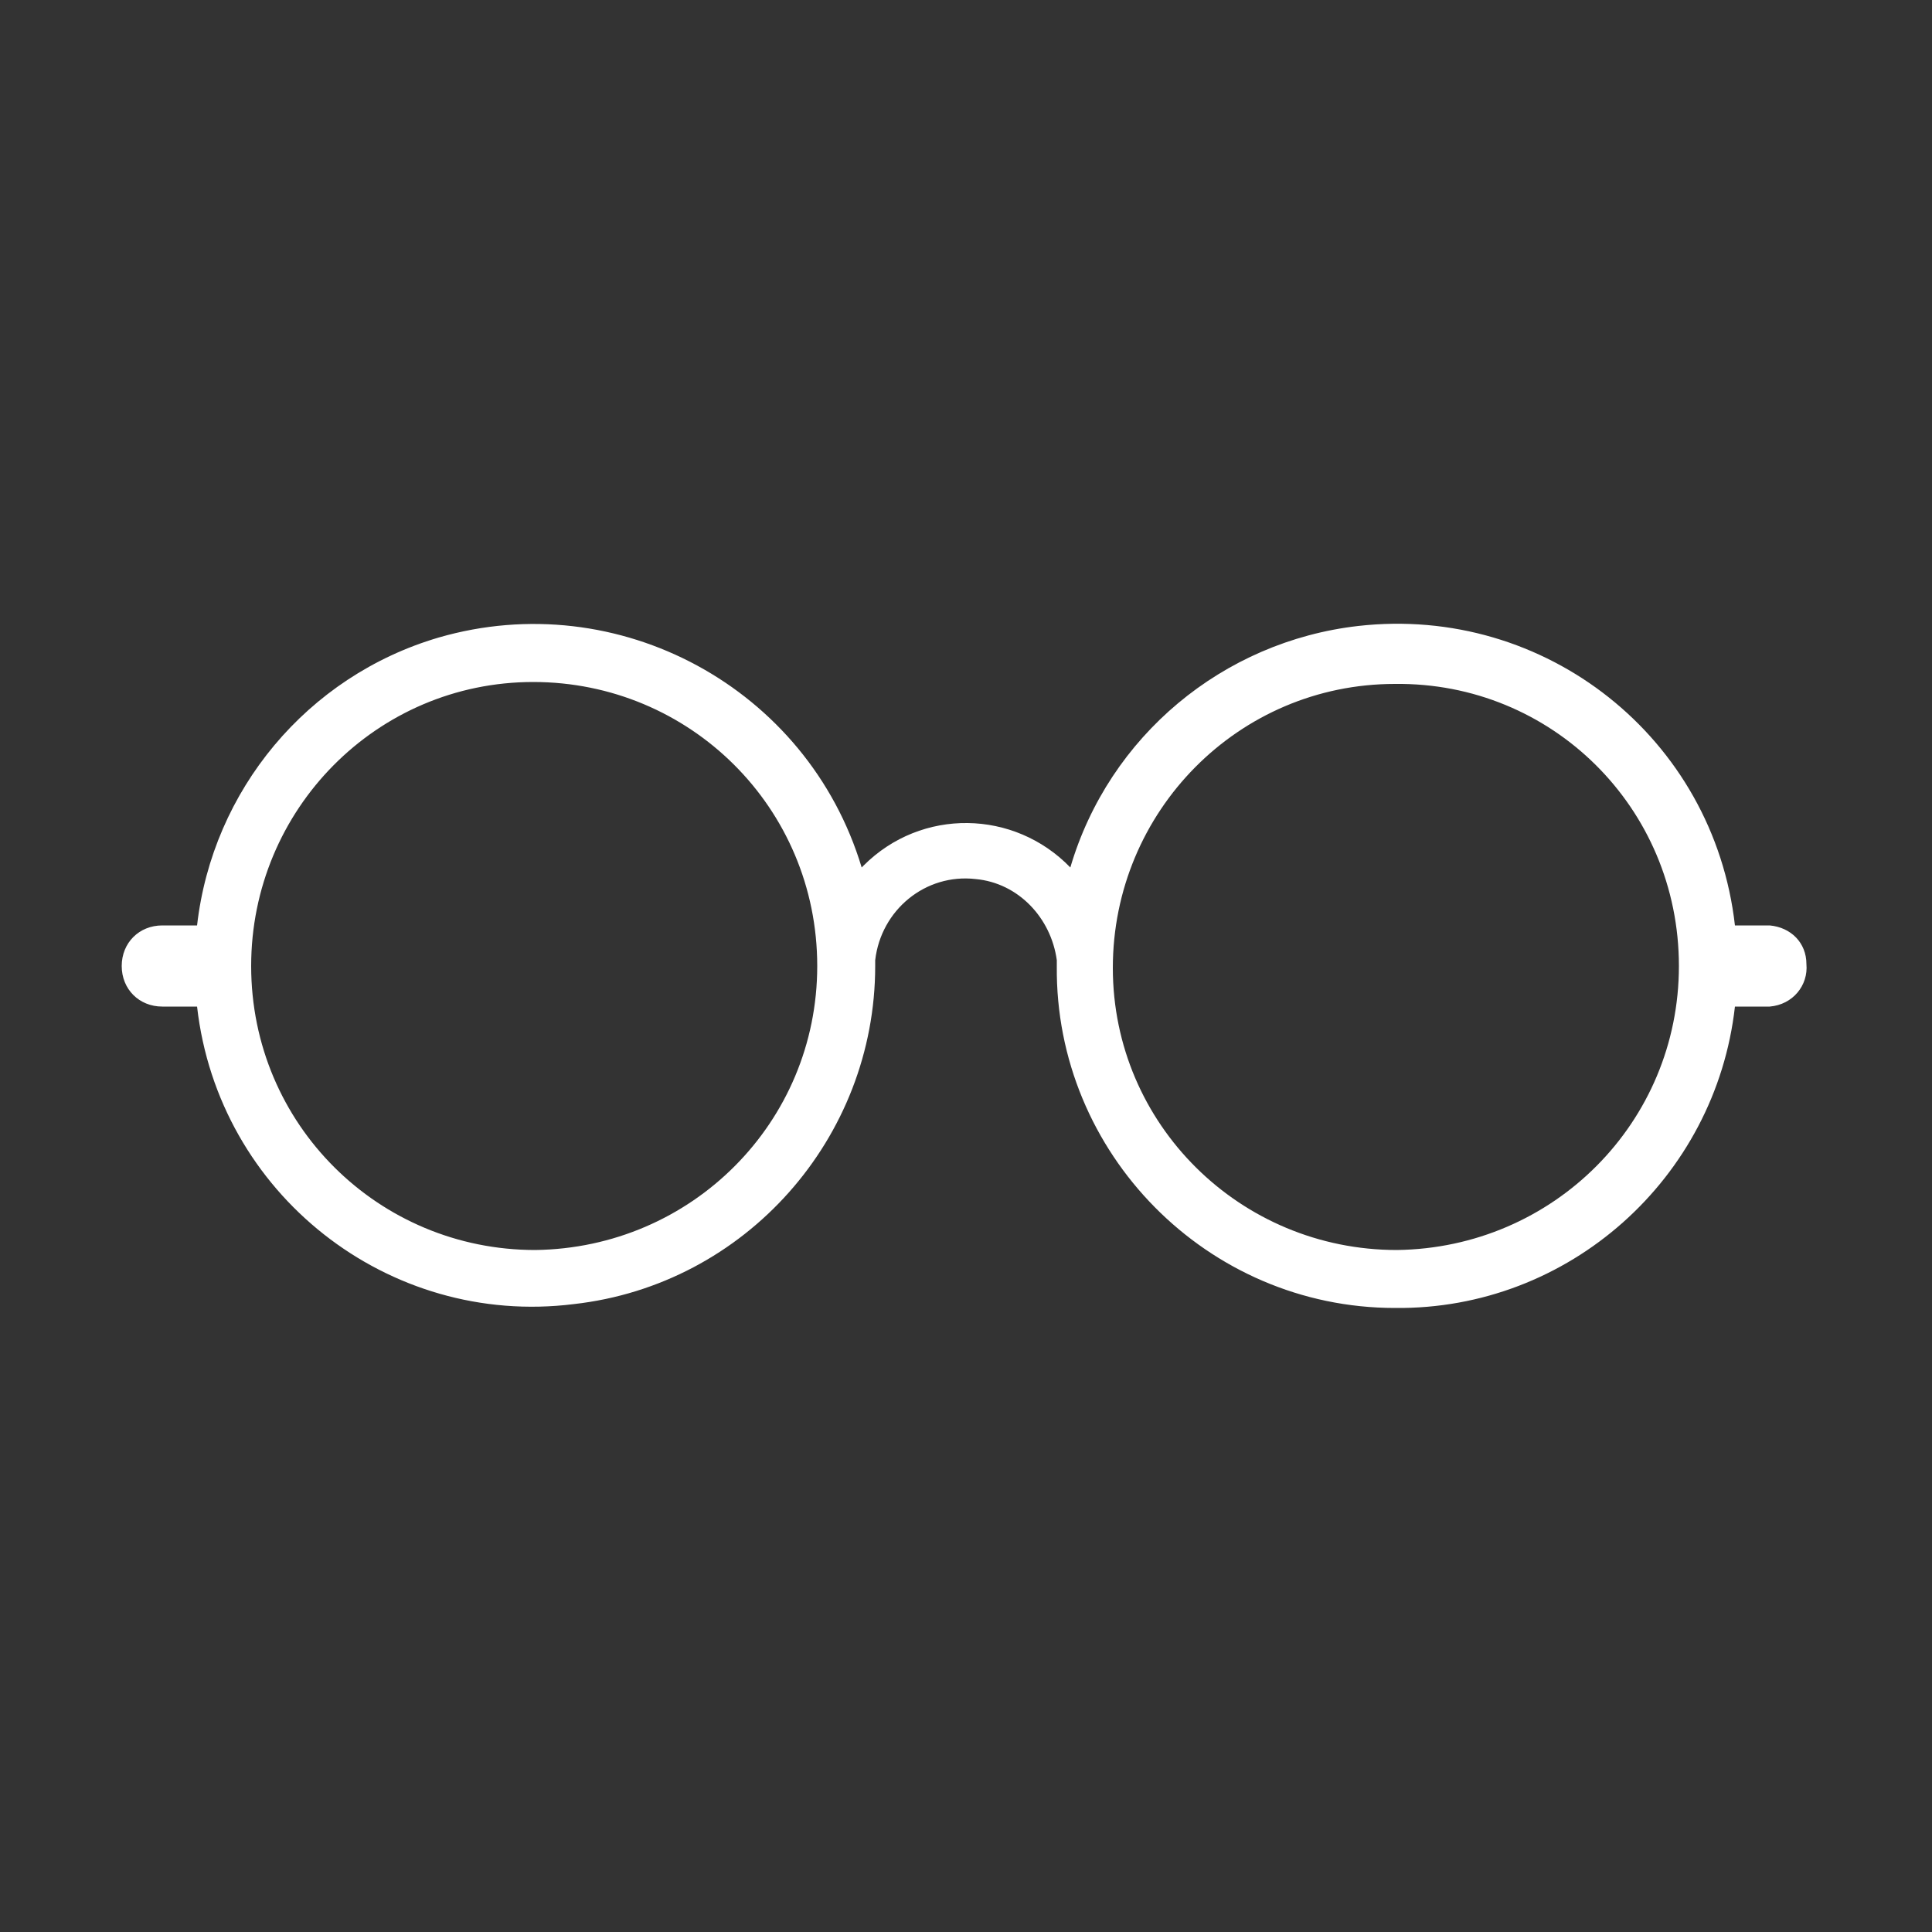
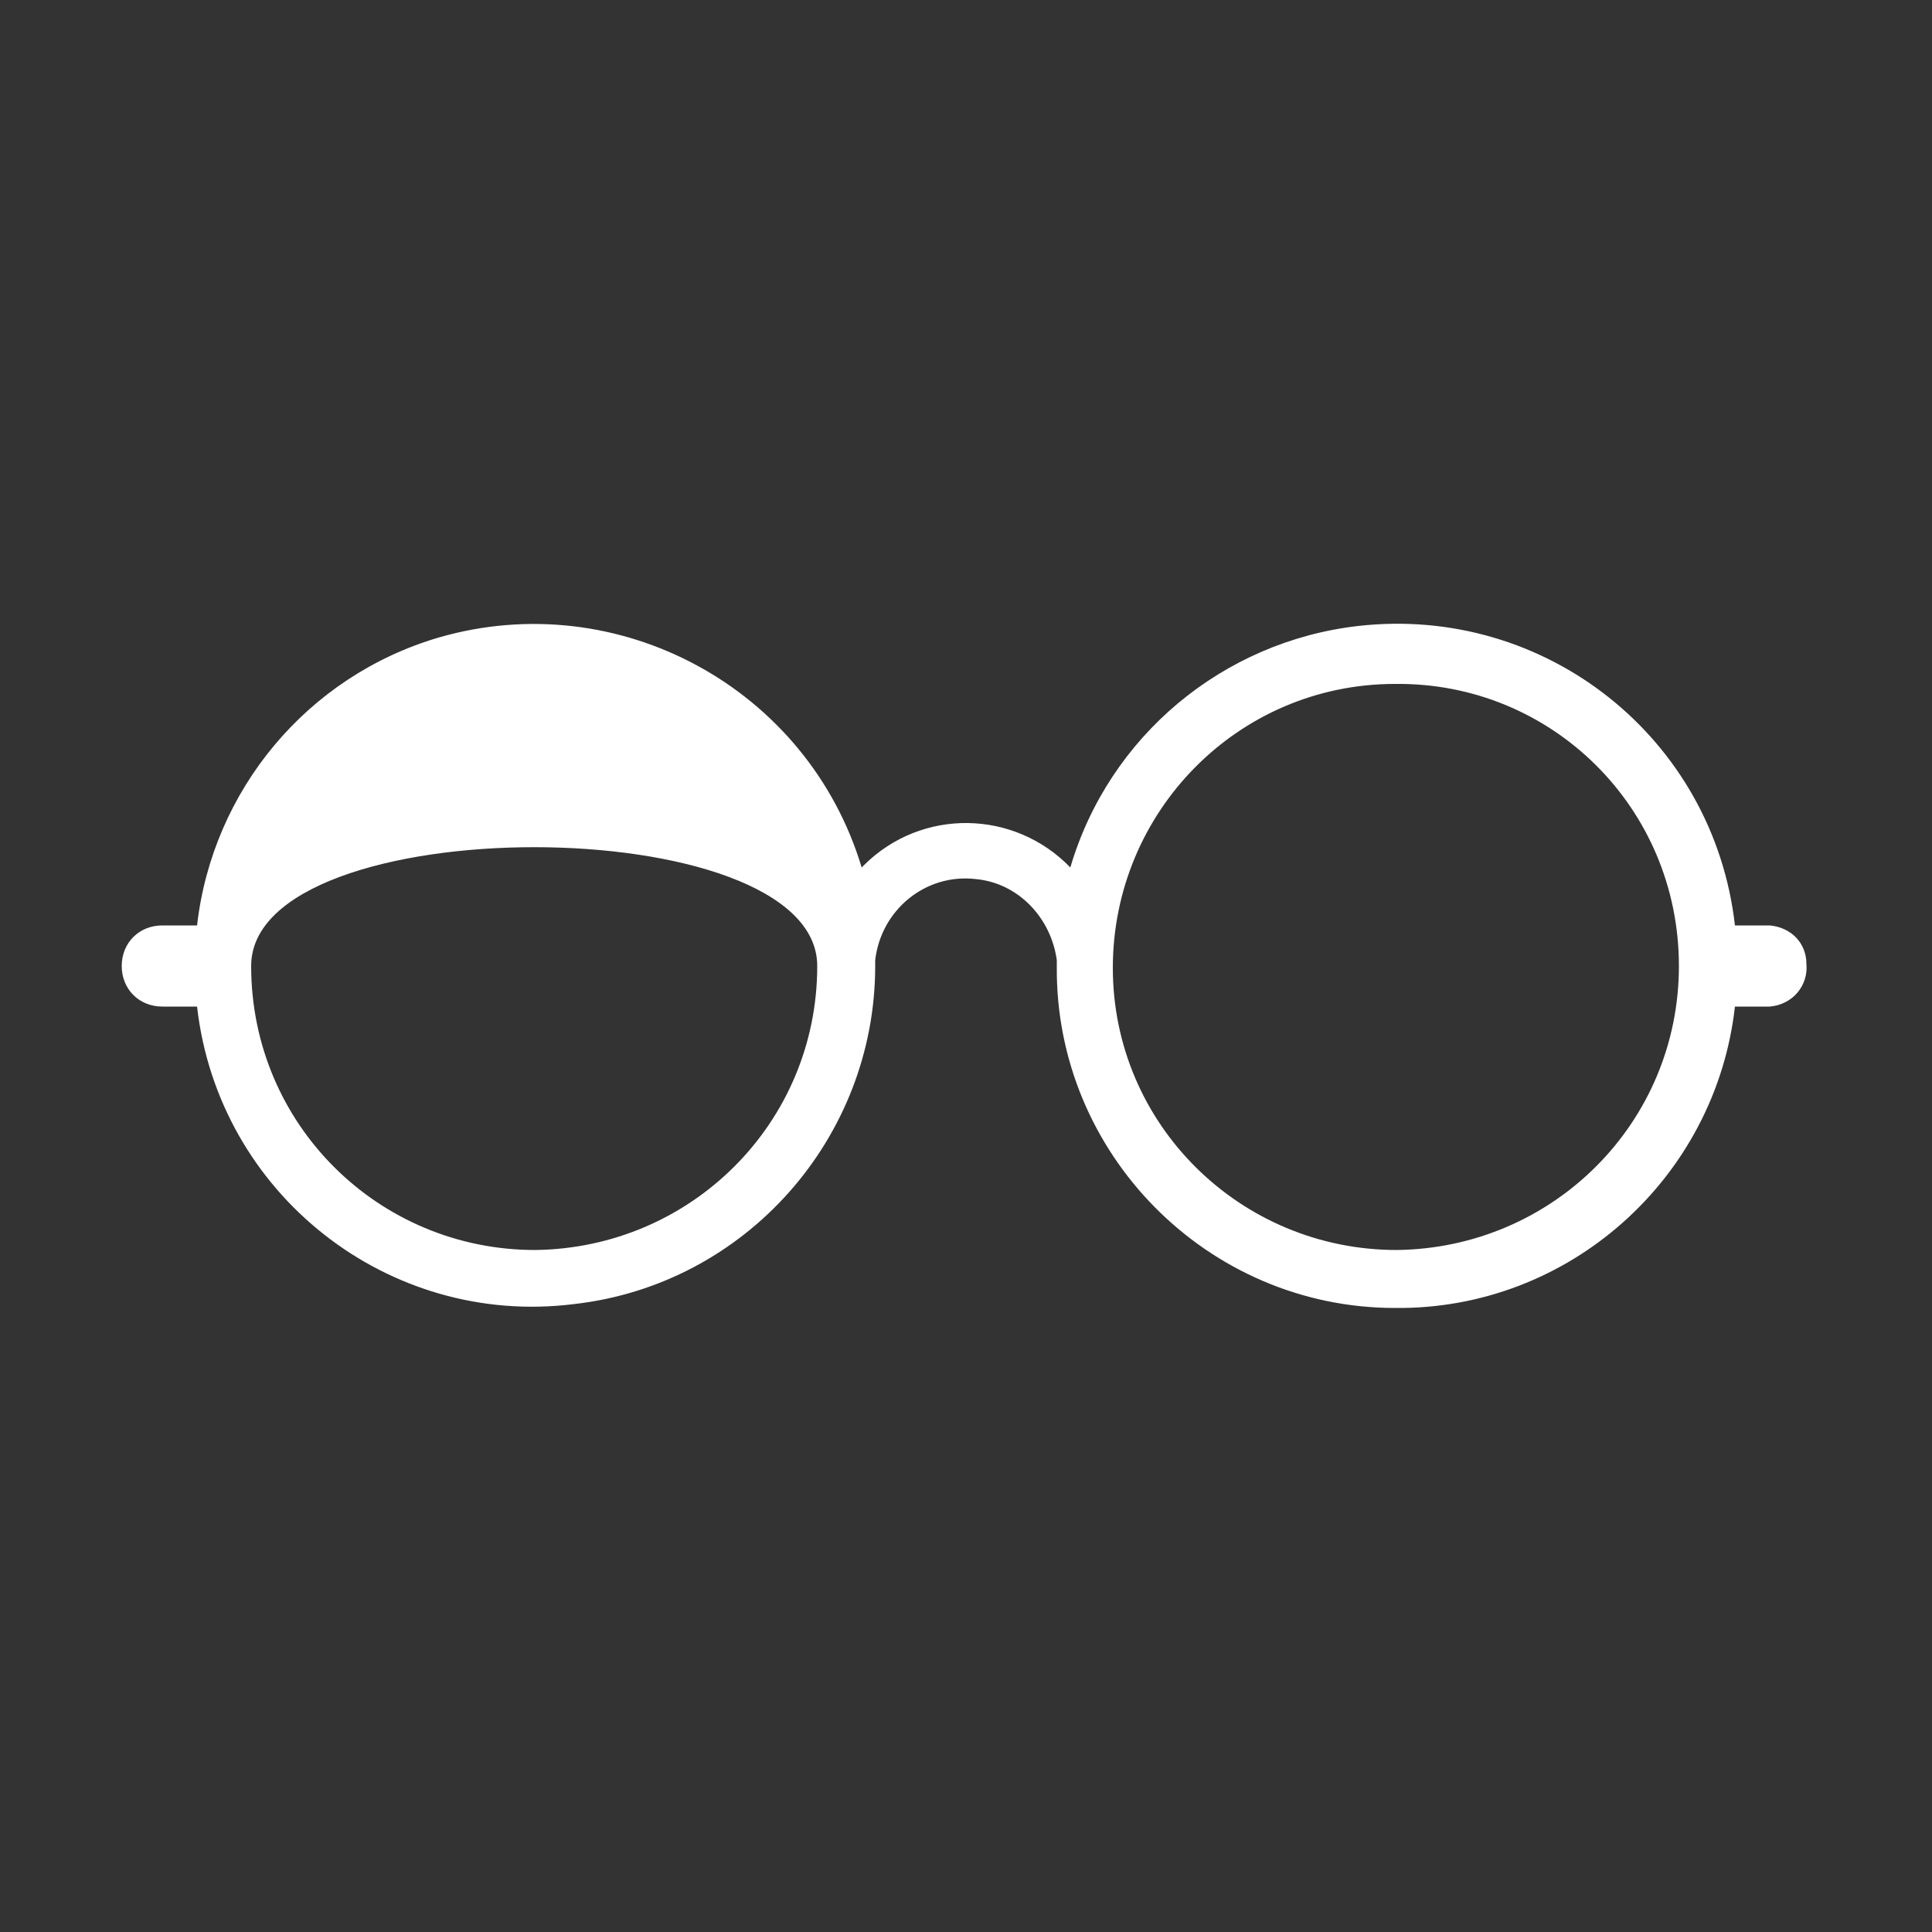
<svg xmlns="http://www.w3.org/2000/svg" version="1.1" id="Calque_1" x="0px" y="0px" viewBox="0 0 100 100" style="enable-background:new 0 0 100 100;" xml:space="preserve">
  <rect x="0" y="0" width="100" height="100" fill="#333333" stroke="none" />
  <style type="text/css">
	.st0{fill:#FFFFFF;}
</style>
-   <path id="Tracé_46" class="st0" d="M91.6,47.9h-1.8c-1.1-9.7-9.8-16.6-19.5-15.5c-7,0.8-12.9,5.7-14.9,12.5  c-2.9-3-7.7-3.1-10.7-0.1l-0.1,0.1C41.8,35.6,32,30.3,22.7,33c-6.8,2-11.7,7.9-12.5,14.9H8.4c-1.2,0-2.1,0.9-2.1,2.1  s0.9,2.1,2.1,2.1h1.8c1.1,9.7,9.9,16.6,19.5,15.4c8.9-1,15.6-8.6,15.6-17.5v-0.3c0.3-2.6,2.6-4.5,5.2-4.2c2.2,0.2,3.9,2,4.2,4.2V50  c-0.1,9.7,7.8,17.7,17.5,17.7c9,0.1,16.6-6.7,17.6-15.6h1.8c1.2-0.1,2-1.1,1.9-2.2C93.5,48.8,92.7,48,91.6,47.9z M42.3,50L42.3,50  c0,8.1-6.5,14.6-14.6,14.7C19.6,64.7,13,58.2,13,50c0-8.1,6.5-14.7,14.6-14.7S42.3,41.8,42.3,50L42.3,50z M86.9,50L86.9,50  c0,8.1-6.5,14.6-14.6,14.7c-8.1,0-14.7-6.5-14.7-14.6s6.5-14.7,14.6-14.7C80.3,35.3,86.9,41.8,86.9,50L86.9,50z" />
+   <path id="Tracé_46" class="st0" d="M91.6,47.9h-1.8c-1.1-9.7-9.8-16.6-19.5-15.5c-7,0.8-12.9,5.7-14.9,12.5  c-2.9-3-7.7-3.1-10.7-0.1l-0.1,0.1C41.8,35.6,32,30.3,22.7,33c-6.8,2-11.7,7.9-12.5,14.9H8.4c-1.2,0-2.1,0.9-2.1,2.1  s0.9,2.1,2.1,2.1h1.8c1.1,9.7,9.9,16.6,19.5,15.4c8.9-1,15.6-8.6,15.6-17.5v-0.3c0.3-2.6,2.6-4.5,5.2-4.2c2.2,0.2,3.9,2,4.2,4.2V50  c-0.1,9.7,7.8,17.7,17.5,17.7c9,0.1,16.6-6.7,17.6-15.6h1.8c1.2-0.1,2-1.1,1.9-2.2C93.5,48.8,92.7,48,91.6,47.9z M42.3,50L42.3,50  c0,8.1-6.5,14.6-14.6,14.7C19.6,64.7,13,58.2,13,50S42.3,41.8,42.3,50L42.3,50z M86.9,50L86.9,50  c0,8.1-6.5,14.6-14.6,14.7c-8.1,0-14.7-6.5-14.7-14.6s6.5-14.7,14.6-14.7C80.3,35.3,86.9,41.8,86.9,50L86.9,50z" />
</svg>